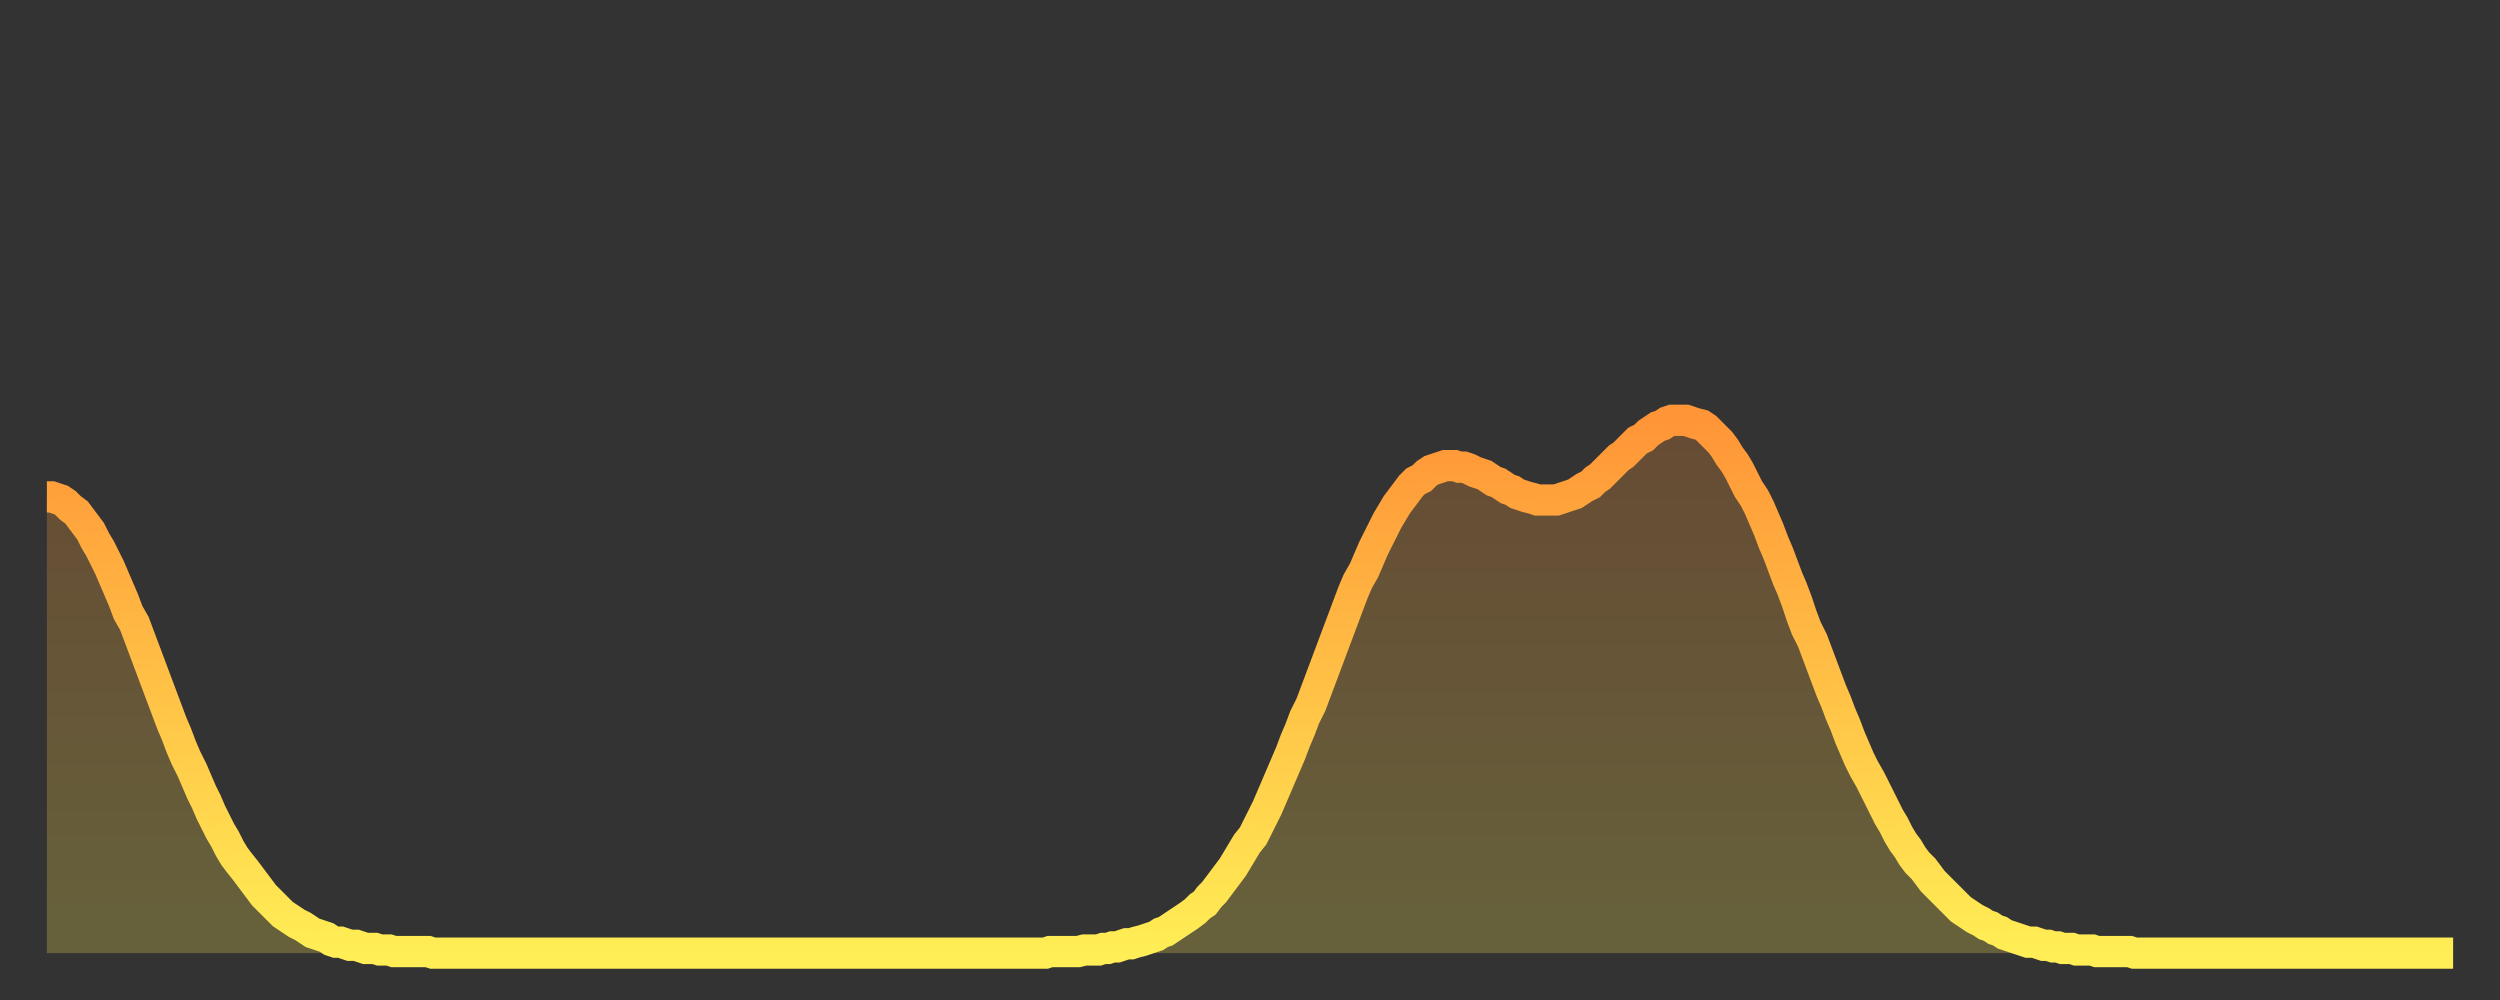
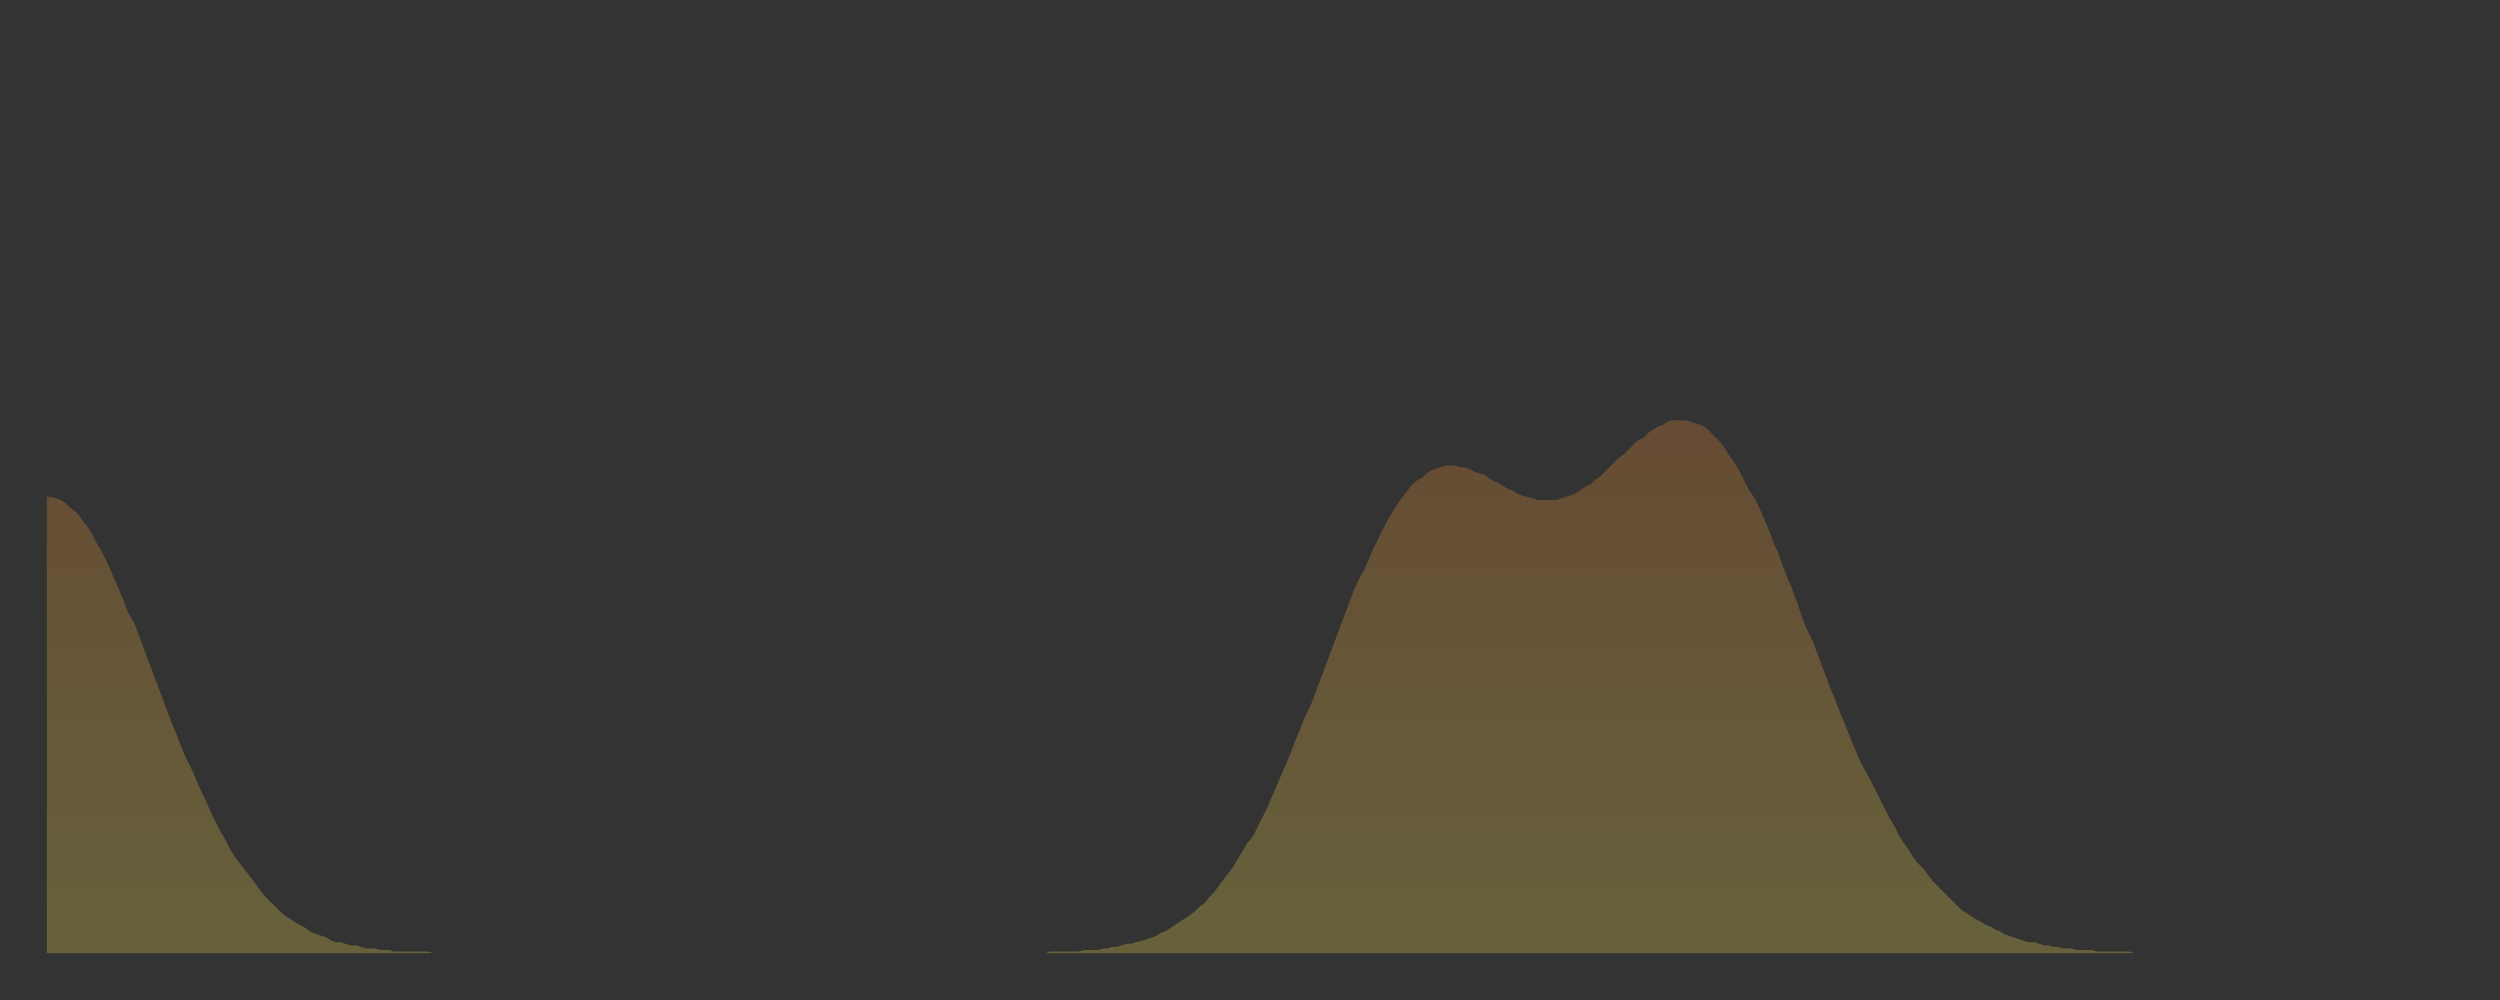
<svg xmlns="http://www.w3.org/2000/svg" baseProfile="full" height="64" version="1.1" width="160">
  <rect width="100%" height="100%" fill="#333333" stroke="none" />
  <defs>
    <linearGradient id="id380888" x1="0" x2="0" y1="0" y2="1">
      <stop offset="0%" stop-color="#ff9537" />
      <stop offset="50%" stop-color="#ffc146" />
      <stop offset="100%" stop-color="#ffee55" />
    </linearGradient>
  </defs>
  <g transform="translate(3,3)">
    <g>
-       <path d="M 0.0 28.8 0.3 28.8 0.6 28.9 0.9 29.0 1.2 29.2 1.5 29.5 1.9 29.8 2.2 30.2 2.5 30.6 2.8 31.0 3.1 31.6 3.4 32.1 3.7 32.7 4.0 33.3 4.3 34.0 4.6 34.7 4.9 35.4 5.2 36.2 5.6 36.9 5.9 37.7 6.2 38.5 6.5 39.3 6.8 40.1 7.1 40.9 7.4 41.7 7.7 42.5 8.0 43.3 8.3 44.0 8.6 44.8 8.9 45.5 9.3 46.3 9.6 47.0 9.9 47.7 10.2 48.3 10.5 49.0 10.8 49.6 11.1 50.2 11.4 50.7 11.7 51.3 12.0 51.8 12.3 52.2 12.7 52.7 13.0 53.1 13.3 53.5 13.6 53.9 13.9 54.3 14.2 54.6 14.5 54.9 14.8 55.2 15.1 55.5 15.4 55.7 15.7 55.9 16.0 56.1 16.4 56.3 16.7 56.5 17.0 56.7 17.3 56.8 17.6 56.9 17.9 57.0 18.2 57.2 18.5 57.3 18.8 57.3 19.1 57.4 19.4 57.5 19.8 57.5 20.1 57.6 20.4 57.7 20.7 57.7 21.0 57.7 21.3 57.8 21.6 57.8 21.9 57.8 22.2 57.9 22.5 57.9 22.8 57.9 23.1 57.9 23.5 57.9 23.8 57.9 24.1 57.9 24.4 57.9 24.7 58.0 25.0 58.0 25.3 58.0 25.6 58.0 25.9 58.0 26.2 58.0 26.5 58.0 26.8 58.0 27.2 58.0 27.5 58.0 27.8 58.0 28.1 58.0 28.4 58.0 28.7 58.0 29.0 58.0 29.3 58.0 29.6 58.0 29.9 58.0 30.2 58.0 30.6 58.0 30.9 58.0 31.2 58.0 31.5 58.0 31.8 58.0 32.1 58.0 32.4 58.0 32.7 58.0 33.0 58.0 33.3 58.0 33.6 58.0 33.9 58.0 34.3 58.0 34.6 58.0 34.9 58.0 35.2 58.0 35.5 58.0 35.8 58.0 36.1 58.0 36.4 58.0 36.7 58.0 37.0 58.0 37.3 58.0 37.7 58.0 38.0 58.0 38.3 58.0 38.6 58.0 38.9 58.0 39.2 58.0 39.5 58.0 39.8 58.0 40.1 58.0 40.4 58.0 40.7 58.0 41.0 58.0 41.4 58.0 41.7 58.0 42.0 58.0 42.3 58.0 42.6 58.0 42.9 58.0 43.2 58.0 43.5 58.0 43.8 58.0 44.1 58.0 44.4 58.0 44.7 58.0 45.1 58.0 45.4 58.0 45.7 58.0 46.0 58.0 46.3 58.0 46.6 58.0 46.9 58.0 47.2 58.0 47.5 58.0 47.8 58.0 48.1 58.0 48.5 58.0 48.8 58.0 49.1 58.0 49.4 58.0 49.7 58.0 50.0 58.0 50.3 58.0 50.6 58.0 50.9 58.0 51.2 58.0 51.5 58.0 51.8 58.0 52.2 58.0 52.5 58.0 52.8 58.0 53.1 58.0 53.4 58.0 53.7 58.0 54.0 58.0 54.3 58.0 54.6 58.0 54.9 58.0 55.2 58.0 55.6 58.0 55.9 58.0 56.2 58.0 56.5 58.0 56.8 58.0 57.1 58.0 57.4 58.0 57.7 58.0 58.0 58.0 58.3 58.0 58.6 58.0 58.9 58.0 59.3 58.0 59.6 58.0 59.9 58.0 60.2 58.0 60.5 58.0 60.8 58.0 61.1 58.0 61.4 58.0 61.7 58.0 62.0 58.0 62.3 58.0 62.6 58.0 63.0 58.0 63.3 58.0 63.6 58.0 63.9 58.0 64.2 57.9 64.5 57.9 64.8 57.9 65.1 57.9 65.4 57.9 65.7 57.9 66.0 57.9 66.4 57.8 66.7 57.8 67.0 57.8 67.3 57.8 67.6 57.7 67.9 57.7 68.2 57.6 68.5 57.6 68.8 57.5 69.1 57.4 69.4 57.4 69.7 57.3 70.1 57.2 70.4 57.1 70.7 57.0 71.0 56.9 71.3 56.7 71.6 56.6 71.9 56.4 72.2 56.2 72.5 56.0 72.8 55.8 73.1 55.6 73.5 55.3 73.8 55.0 74.1 54.8 74.4 54.4 74.7 54.1 75.0 53.7 75.3 53.3 75.6 52.9 75.9 52.5 76.2 52.0 76.5 51.5 76.8 51.0 77.2 50.5 77.5 49.9 77.8 49.3 78.1 48.7 78.4 48.0 78.7 47.3 79.0 46.6 79.3 45.9 79.6 45.2 79.9 44.4 80.2 43.7 80.5 42.9 80.9 42.1 81.2 41.3 81.5 40.5 81.8 39.7 82.1 38.9 82.4 38.1 82.7 37.3 83.0 36.5 83.3 35.7 83.6 34.9 83.9 34.2 84.3 33.5 84.6 32.8 84.9 32.1 85.2 31.5 85.5 30.9 85.8 30.3 86.1 29.8 86.4 29.3 86.7 28.9 87.0 28.5 87.3 28.1 87.6 27.8 88.0 27.6 88.3 27.3 88.6 27.1 88.9 27.0 89.2 26.9 89.5 26.8 89.8 26.8 90.1 26.8 90.4 26.9 90.7 26.9 91.0 27.0 91.4 27.2 91.7 27.3 92.0 27.4 92.3 27.6 92.6 27.8 92.9 27.9 93.2 28.1 93.5 28.3 93.8 28.4 94.1 28.6 94.4 28.7 94.7 28.8 95.1 28.9 95.4 29.0 95.7 29.0 96.0 29.0 96.3 29.0 96.6 29.0 96.9 28.9 97.2 28.8 97.5 28.7 97.8 28.6 98.1 28.4 98.4 28.2 98.8 28.0 99.1 27.7 99.4 27.5 99.7 27.2 100.0 26.9 100.3 26.6 100.6 26.3 100.9 26.1 101.2 25.8 101.5 25.5 101.8 25.2 102.2 25.0 102.5 24.7 102.8 24.5 103.1 24.3 103.4 24.2 103.7 24.0 104.0 23.9 104.3 23.9 104.6 23.9 104.9 23.9 105.2 24.0 105.5 24.1 105.9 24.2 106.2 24.4 106.5 24.7 106.8 25.0 107.1 25.3 107.4 25.7 107.7 26.2 108.0 26.6 108.3 27.1 108.6 27.7 108.9 28.3 109.3 28.9 109.6 29.5 109.9 30.2 110.2 30.9 110.5 31.7 110.8 32.4 111.1 33.2 111.4 34.0 111.7 34.7 112.0 35.5 112.3 36.4 112.6 37.2 113.0 38.0 113.3 38.8 113.6 39.6 113.9 40.4 114.2 41.2 114.5 41.9 114.8 42.7 115.1 43.4 115.4 44.2 115.7 44.9 116.0 45.6 116.3 46.2 116.7 46.9 117.0 47.5 117.3 48.1 117.6 48.7 117.9 49.3 118.2 49.8 118.5 50.4 118.8 50.9 119.1 51.3 119.4 51.8 119.7 52.2 120.1 52.6 120.4 53.0 120.7 53.4 121.0 53.7 121.3 54.0 121.6 54.3 121.9 54.6 122.2 54.9 122.5 55.2 122.8 55.4 123.1 55.6 123.4 55.8 123.8 56.0 124.1 56.2 124.4 56.3 124.7 56.5 125.0 56.6 125.3 56.8 125.6 56.9 125.9 57.0 126.2 57.1 126.5 57.2 126.8 57.3 127.2 57.3 127.5 57.4 127.8 57.5 128.1 57.5 128.4 57.6 128.7 57.6 129.0 57.7 129.3 57.7 129.6 57.7 129.9 57.8 130.2 57.8 130.5 57.8 130.9 57.8 131.2 57.9 131.5 57.9 131.8 57.9 132.1 57.9 132.4 57.9 132.7 57.9 133.0 57.9 133.3 57.9 133.6 58.0 133.9 58.0 134.2 58.0 134.6 58.0 134.9 58.0 135.2 58.0 135.5 58.0 135.8 58.0 136.1 58.0 136.4 58.0 136.7 58.0 137.0 58.0 137.3 58.0 137.6 58.0 138.0 58.0 138.3 58.0 138.6 58.0 138.9 58.0 139.2 58.0 139.5 58.0 139.8 58.0 140.1 58.0 140.4 58.0 140.7 58.0 141.0 58.0 141.3 58.0 141.7 58.0 142.0 58.0 142.3 58.0 142.6 58.0 142.9 58.0 143.2 58.0 143.5 58.0 143.8 58.0 144.1 58.0 144.4 58.0 144.7 58.0 145.1 58.0 145.4 58.0 145.7 58.0 146.0 58.0 146.3 58.0 146.6 58.0 146.9 58.0 147.2 58.0 147.5 58.0 147.8 58.0 148.1 58.0 148.4 58.0 148.8 58.0 149.1 58.0 149.4 58.0 149.7 58.0 150.0 58.0 150.3 58.0 150.6 58.0 150.9 58.0 151.2 58.0 151.5 58.0 151.8 58.0 152.1 58.0 152.5 58.0 152.8 58.0 153.1 58.0 153.4 58.0 153.7 58.0 154.0 58.0" fill="none" id="graph-curve" opacity="1" stroke="url(#id380888)" stroke-width="2" />
      <path d="M 0 58 L 0.0 28.8 0.3 28.8 0.6 28.9 0.9 29.0 1.2 29.2 1.5 29.5 1.9 29.8 2.2 30.2 2.5 30.6 2.8 31.0 3.1 31.6 3.4 32.1 3.7 32.7 4.0 33.3 4.3 34.0 4.6 34.7 4.9 35.4 5.2 36.2 5.6 36.9 5.9 37.7 6.2 38.5 6.5 39.3 6.8 40.1 7.1 40.9 7.4 41.7 7.7 42.5 8.0 43.3 8.3 44.0 8.6 44.8 8.9 45.5 9.3 46.3 9.6 47.0 9.9 47.7 10.2 48.3 10.5 49.0 10.8 49.6 11.1 50.2 11.4 50.7 11.7 51.3 12.0 51.8 12.3 52.2 12.7 52.7 13.0 53.1 13.3 53.5 13.6 53.9 13.9 54.3 14.2 54.6 14.5 54.9 14.8 55.2 15.1 55.5 15.4 55.7 15.7 55.9 16.0 56.1 16.4 56.3 16.7 56.5 17.0 56.7 17.3 56.8 17.6 56.9 17.9 57.0 18.2 57.2 18.5 57.3 18.8 57.3 19.1 57.4 19.4 57.5 19.8 57.5 20.1 57.6 20.4 57.7 20.7 57.7 21.0 57.7 21.3 57.8 21.6 57.8 21.9 57.8 22.2 57.9 22.5 57.9 22.8 57.9 23.1 57.9 23.5 57.9 23.8 57.9 24.1 57.9 24.4 57.9 24.7 58.0 25.0 58.0 25.3 58.0 25.6 58.0 25.9 58.0 26.2 58.0 26.5 58.0 26.8 58.0 27.2 58.0 27.5 58.0 27.8 58.0 28.1 58.0 28.4 58.0 28.7 58.0 29.0 58.0 29.3 58.0 29.6 58.0 29.9 58.0 30.2 58.0 30.6 58.0 30.9 58.0 31.2 58.0 31.5 58.0 31.8 58.0 32.1 58.0 32.4 58.0 32.7 58.0 33.0 58.0 33.3 58.0 33.6 58.0 33.9 58.0 34.3 58.0 34.6 58.0 34.9 58.0 35.2 58.0 35.5 58.0 35.8 58.0 36.1 58.0 36.4 58.0 36.7 58.0 37.0 58.0 37.3 58.0 37.7 58.0 38.0 58.0 38.3 58.0 38.6 58.0 38.9 58.0 39.2 58.0 39.5 58.0 39.8 58.0 40.1 58.0 40.4 58.0 40.7 58.0 41.0 58.0 41.4 58.0 41.7 58.0 42.0 58.0 42.3 58.0 42.6 58.0 42.9 58.0 43.2 58.0 43.5 58.0 43.8 58.0 44.1 58.0 44.4 58.0 44.7 58.0 45.1 58.0 45.4 58.0 45.7 58.0 46.0 58.0 46.3 58.0 46.6 58.0 46.9 58.0 47.2 58.0 47.5 58.0 47.8 58.0 48.1 58.0 48.5 58.0 48.8 58.0 49.1 58.0 49.4 58.0 49.7 58.0 50.0 58.0 50.3 58.0 50.6 58.0 50.9 58.0 51.2 58.0 51.5 58.0 51.8 58.0 52.2 58.0 52.5 58.0 52.8 58.0 53.1 58.0 53.4 58.0 53.7 58.0 54.0 58.0 54.3 58.0 54.6 58.0 54.9 58.0 55.2 58.0 55.6 58.0 55.9 58.0 56.2 58.0 56.5 58.0 56.8 58.0 57.1 58.0 57.4 58.0 57.7 58.0 58.0 58.0 58.3 58.0 58.6 58.0 58.9 58.0 59.3 58.0 59.6 58.0 59.9 58.0 60.2 58.0 60.5 58.0 60.8 58.0 61.1 58.0 61.4 58.0 61.7 58.0 62.0 58.0 62.3 58.0 62.6 58.0 63.0 58.0 63.3 58.0 63.6 58.0 63.9 58.0 64.2 57.9 64.5 57.9 64.8 57.9 65.1 57.9 65.4 57.9 65.7 57.9 66.0 57.9 66.4 57.8 66.7 57.8 67.0 57.8 67.3 57.8 67.6 57.7 67.9 57.7 68.2 57.6 68.5 57.6 68.8 57.5 69.1 57.4 69.4 57.4 69.7 57.3 70.1 57.2 70.4 57.1 70.7 57.0 71.0 56.9 71.3 56.7 71.6 56.6 71.9 56.4 72.2 56.2 72.5 56.0 72.8 55.8 73.1 55.6 73.5 55.3 73.8 55.0 74.1 54.8 74.4 54.4 74.7 54.1 75.0 53.7 75.3 53.3 75.6 52.9 75.9 52.5 76.2 52.0 76.5 51.5 76.8 51.0 77.2 50.5 77.5 49.9 77.8 49.3 78.1 48.7 78.4 48.0 78.7 47.3 79.0 46.6 79.3 45.9 79.6 45.2 79.9 44.4 80.2 43.7 80.5 42.9 80.9 42.1 81.2 41.3 81.5 40.5 81.8 39.7 82.1 38.9 82.4 38.1 82.7 37.3 83.0 36.5 83.3 35.7 83.6 34.9 83.9 34.2 84.3 33.5 84.6 32.8 84.9 32.1 85.2 31.5 85.5 30.9 85.8 30.3 86.1 29.8 86.4 29.3 86.7 28.9 87.0 28.5 87.3 28.1 87.6 27.8 88.0 27.6 88.3 27.3 88.6 27.1 88.9 27.0 89.2 26.9 89.5 26.8 89.8 26.8 90.1 26.8 90.4 26.9 90.7 26.9 91.0 27.0 91.4 27.2 91.7 27.3 92.0 27.4 92.3 27.6 92.6 27.8 92.9 27.9 93.2 28.1 93.5 28.3 93.8 28.4 94.1 28.6 94.4 28.7 94.7 28.8 95.1 28.9 95.4 29.0 95.7 29.0 96.0 29.0 96.3 29.0 96.6 29.0 96.9 28.9 97.2 28.8 97.5 28.7 97.8 28.6 98.1 28.4 98.4 28.2 98.8 28.0 99.1 27.7 99.4 27.5 99.7 27.2 100.0 26.9 100.3 26.6 100.6 26.3 100.9 26.1 101.2 25.8 101.5 25.5 101.8 25.2 102.2 25.0 102.5 24.7 102.8 24.5 103.1 24.3 103.4 24.2 103.7 24.0 104.0 23.9 104.3 23.9 104.6 23.9 104.9 23.9 105.2 24.0 105.5 24.1 105.9 24.2 106.2 24.4 106.5 24.7 106.8 25.0 107.1 25.3 107.4 25.7 107.7 26.2 108.0 26.6 108.3 27.1 108.6 27.7 108.9 28.3 109.3 28.9 109.6 29.5 109.9 30.2 110.2 30.9 110.5 31.7 110.8 32.4 111.1 33.2 111.4 34.0 111.7 34.7 112.0 35.5 112.3 36.4 112.6 37.2 113.0 38.0 113.3 38.8 113.6 39.6 113.9 40.4 114.2 41.2 114.5 41.9 114.8 42.7 115.1 43.4 115.4 44.2 115.7 44.9 116.0 45.6 116.3 46.2 116.7 46.9 117.0 47.5 117.3 48.1 117.6 48.7 117.9 49.3 118.2 49.8 118.5 50.4 118.8 50.9 119.1 51.3 119.4 51.8 119.7 52.2 120.1 52.6 120.4 53.0 120.7 53.4 121.0 53.7 121.3 54.0 121.6 54.3 121.9 54.6 122.2 54.9 122.5 55.2 122.8 55.4 123.1 55.6 123.4 55.8 123.8 56.0 124.1 56.2 124.4 56.3 124.7 56.5 125.0 56.6 125.3 56.8 125.6 56.9 125.9 57.0 126.2 57.1 126.5 57.2 126.8 57.3 127.2 57.3 127.5 57.4 127.8 57.5 128.1 57.5 128.4 57.6 128.7 57.6 129.0 57.7 129.3 57.7 129.6 57.7 129.9 57.8 130.2 57.8 130.5 57.8 130.9 57.8 131.2 57.9 131.5 57.9 131.8 57.9 132.1 57.9 132.4 57.9 132.7 57.9 133.0 57.9 133.3 57.9 133.6 58.0 133.9 58.0 134.2 58.0 134.6 58.0 134.9 58.0 135.2 58.0 135.5 58.0 135.8 58.0 136.1 58.0 136.4 58.0 136.7 58.0 137.0 58.0 137.3 58.0 137.6 58.0 138.0 58.0 138.3 58.0 138.6 58.0 138.9 58.0 139.2 58.0 139.5 58.0 139.8 58.0 140.1 58.0 140.4 58.0 140.7 58.0 141.0 58.0 141.3 58.0 141.7 58.0 142.0 58.0 142.3 58.0 142.6 58.0 142.9 58.0 143.2 58.0 143.5 58.0 143.8 58.0 144.1 58.0 144.4 58.0 144.7 58.0 145.1 58.0 145.4 58.0 145.7 58.0 146.0 58.0 146.3 58.0 146.6 58.0 146.9 58.0 147.2 58.0 147.5 58.0 147.8 58.0 148.1 58.0 148.4 58.0 148.8 58.0 149.1 58.0 149.4 58.0 149.7 58.0 150.0 58.0 150.3 58.0 150.6 58.0 150.9 58.0 151.2 58.0 151.5 58.0 151.8 58.0 152.1 58.0 152.5 58.0 152.8 58.0 153.1 58.0 153.4 58.0 153.7 58.0 154.0 58.0 154 58" fill="url(#id380888)" fill-opacity=".25" id="graph-shadow" />
    </g>
  </g>
</svg>